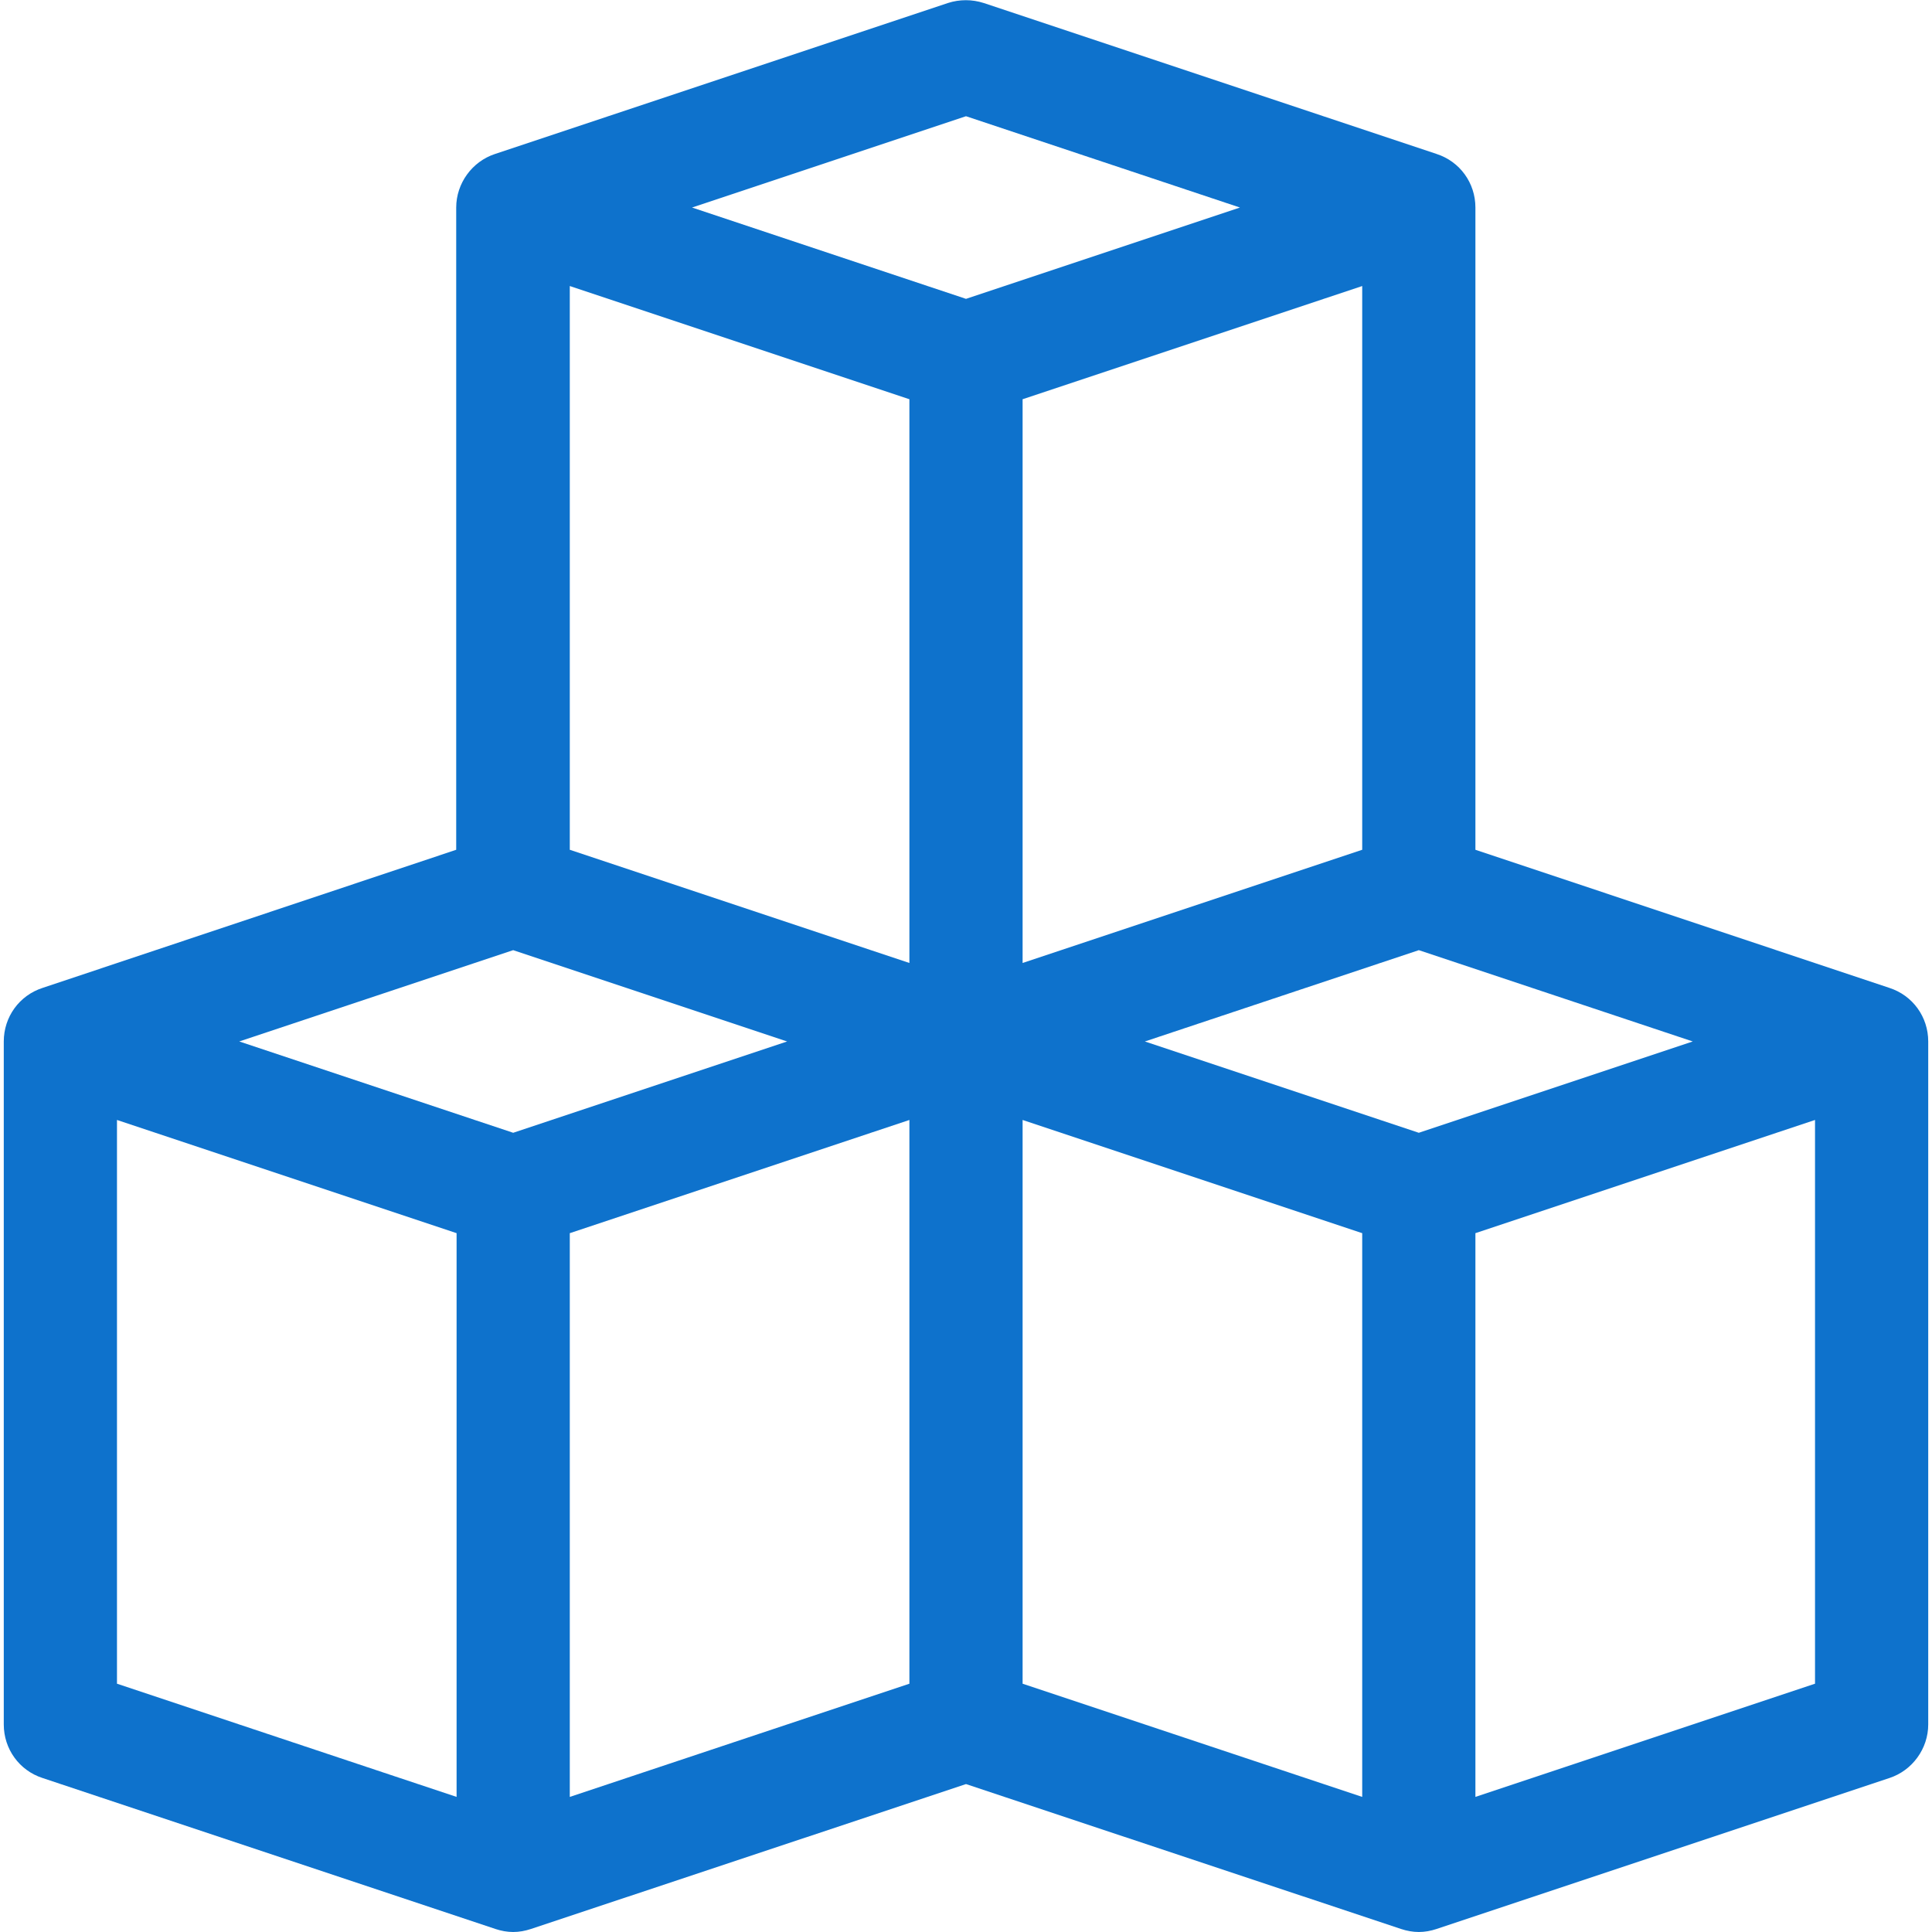
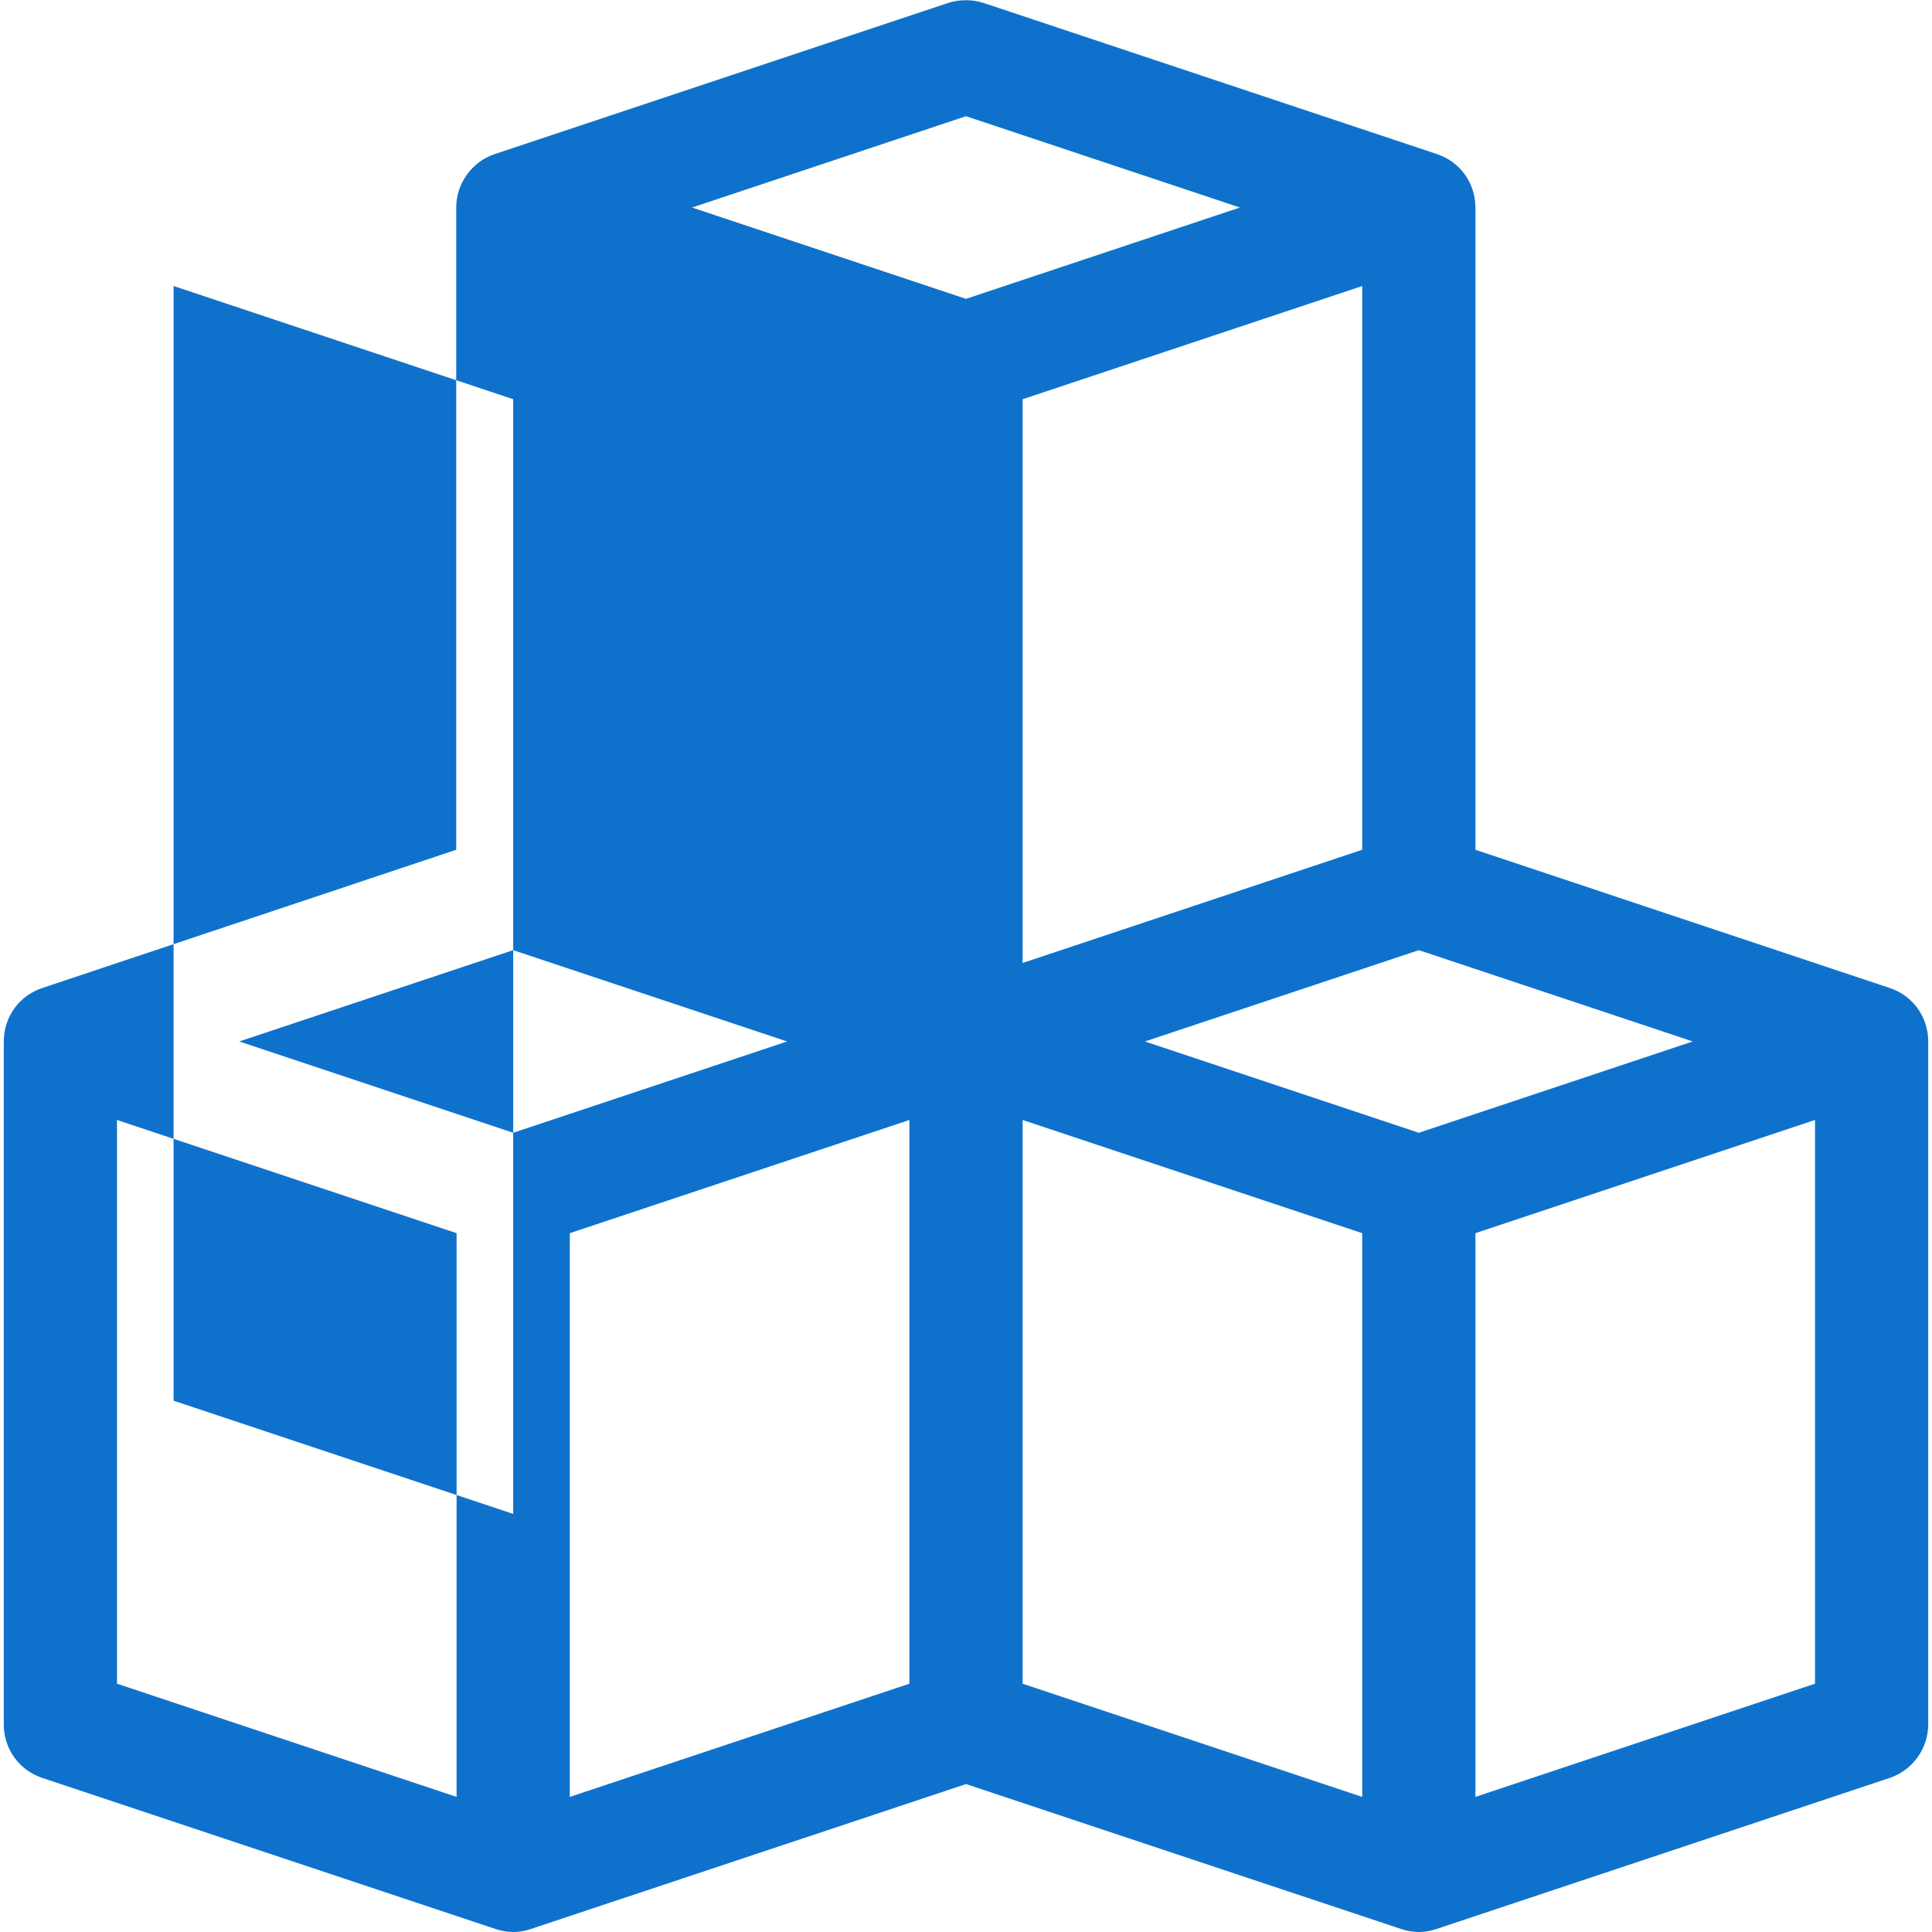
<svg xmlns="http://www.w3.org/2000/svg" id="Capa_1" viewBox="0 0 512 512" style="enable-background:new 0 0 512 512;">
  <style>.st0{fill:#0E72CC;}</style>
  <g>
-     <path class="st0" d="M500.7 261.8 391 225.2V55c0-6.5-4.1-12.2-10.3-14.2l-120-40c-3.1-1-6.4-1-9.5.0l-120 40c-6.1 2-10.3 7.8-10.3 14.2v170.2L11.3 261.8C5.1 263.8 1 269.5 1 276v181c0 6.5 4.1 12.2 10.3 14.2l120 40c1.5.5 3.1.8 4.7.8s3.2-.3 4.7-.8L256 472.8l115.3 38.4c1.5.5 3.1.8 4.7.8s3.2-.3 4.7-.8l120-40c6.1-2 10.3-7.8 10.3-14.2V276C511 269.5 506.9 263.8 500.7 261.8zM376 300.2 303.4 276l72.6-24.2 72.6 24.2L376 300.2zM136 251.8l72.6 24.2L136 300.2 63.4 276 136 251.8zm105-146v149.4l-90-30V75.8l90 30zM361 225.2l-90 30V105.8l90-30V225.2zM151 326.8l90-30v149.4l-90 30V326.8zm105-296L328.6 55 256 79.2 183.4 55 256 30.8zM31 296.8l90 30v149.4l-90-30V296.8zm240 0 90 30v149.4l-90-30V296.8zM391 476.2V326.8l90-30v149.4L391 476.2z" />
+     <path class="st0" d="M500.7 261.8 391 225.2V55c0-6.5-4.1-12.2-10.3-14.2l-120-40c-3.1-1-6.4-1-9.5.0l-120 40c-6.1 2-10.3 7.8-10.3 14.2v170.2L11.3 261.8C5.1 263.8 1 269.5 1 276v181c0 6.5 4.1 12.2 10.3 14.2l120 40c1.5.5 3.1.8 4.7.8s3.2-.3 4.7-.8L256 472.8l115.3 38.4c1.5.5 3.1.8 4.7.8s3.2-.3 4.7-.8l120-40c6.1-2 10.3-7.8 10.3-14.2V276C511 269.5 506.9 263.8 500.7 261.8zM376 300.2 303.4 276l72.6-24.2 72.6 24.2L376 300.2zM136 251.8l72.6 24.2L136 300.2 63.4 276 136 251.8zv149.4l-90-30V75.8l90 30zM361 225.2l-90 30V105.8l90-30V225.2zM151 326.8l90-30v149.4l-90 30V326.8zm105-296L328.6 55 256 79.2 183.4 55 256 30.8zM31 296.8l90 30v149.4l-90-30V296.8zm240 0 90 30v149.4l-90-30V296.8zM391 476.2V326.8l90-30v149.4L391 476.2z" />
  </g>
</svg>